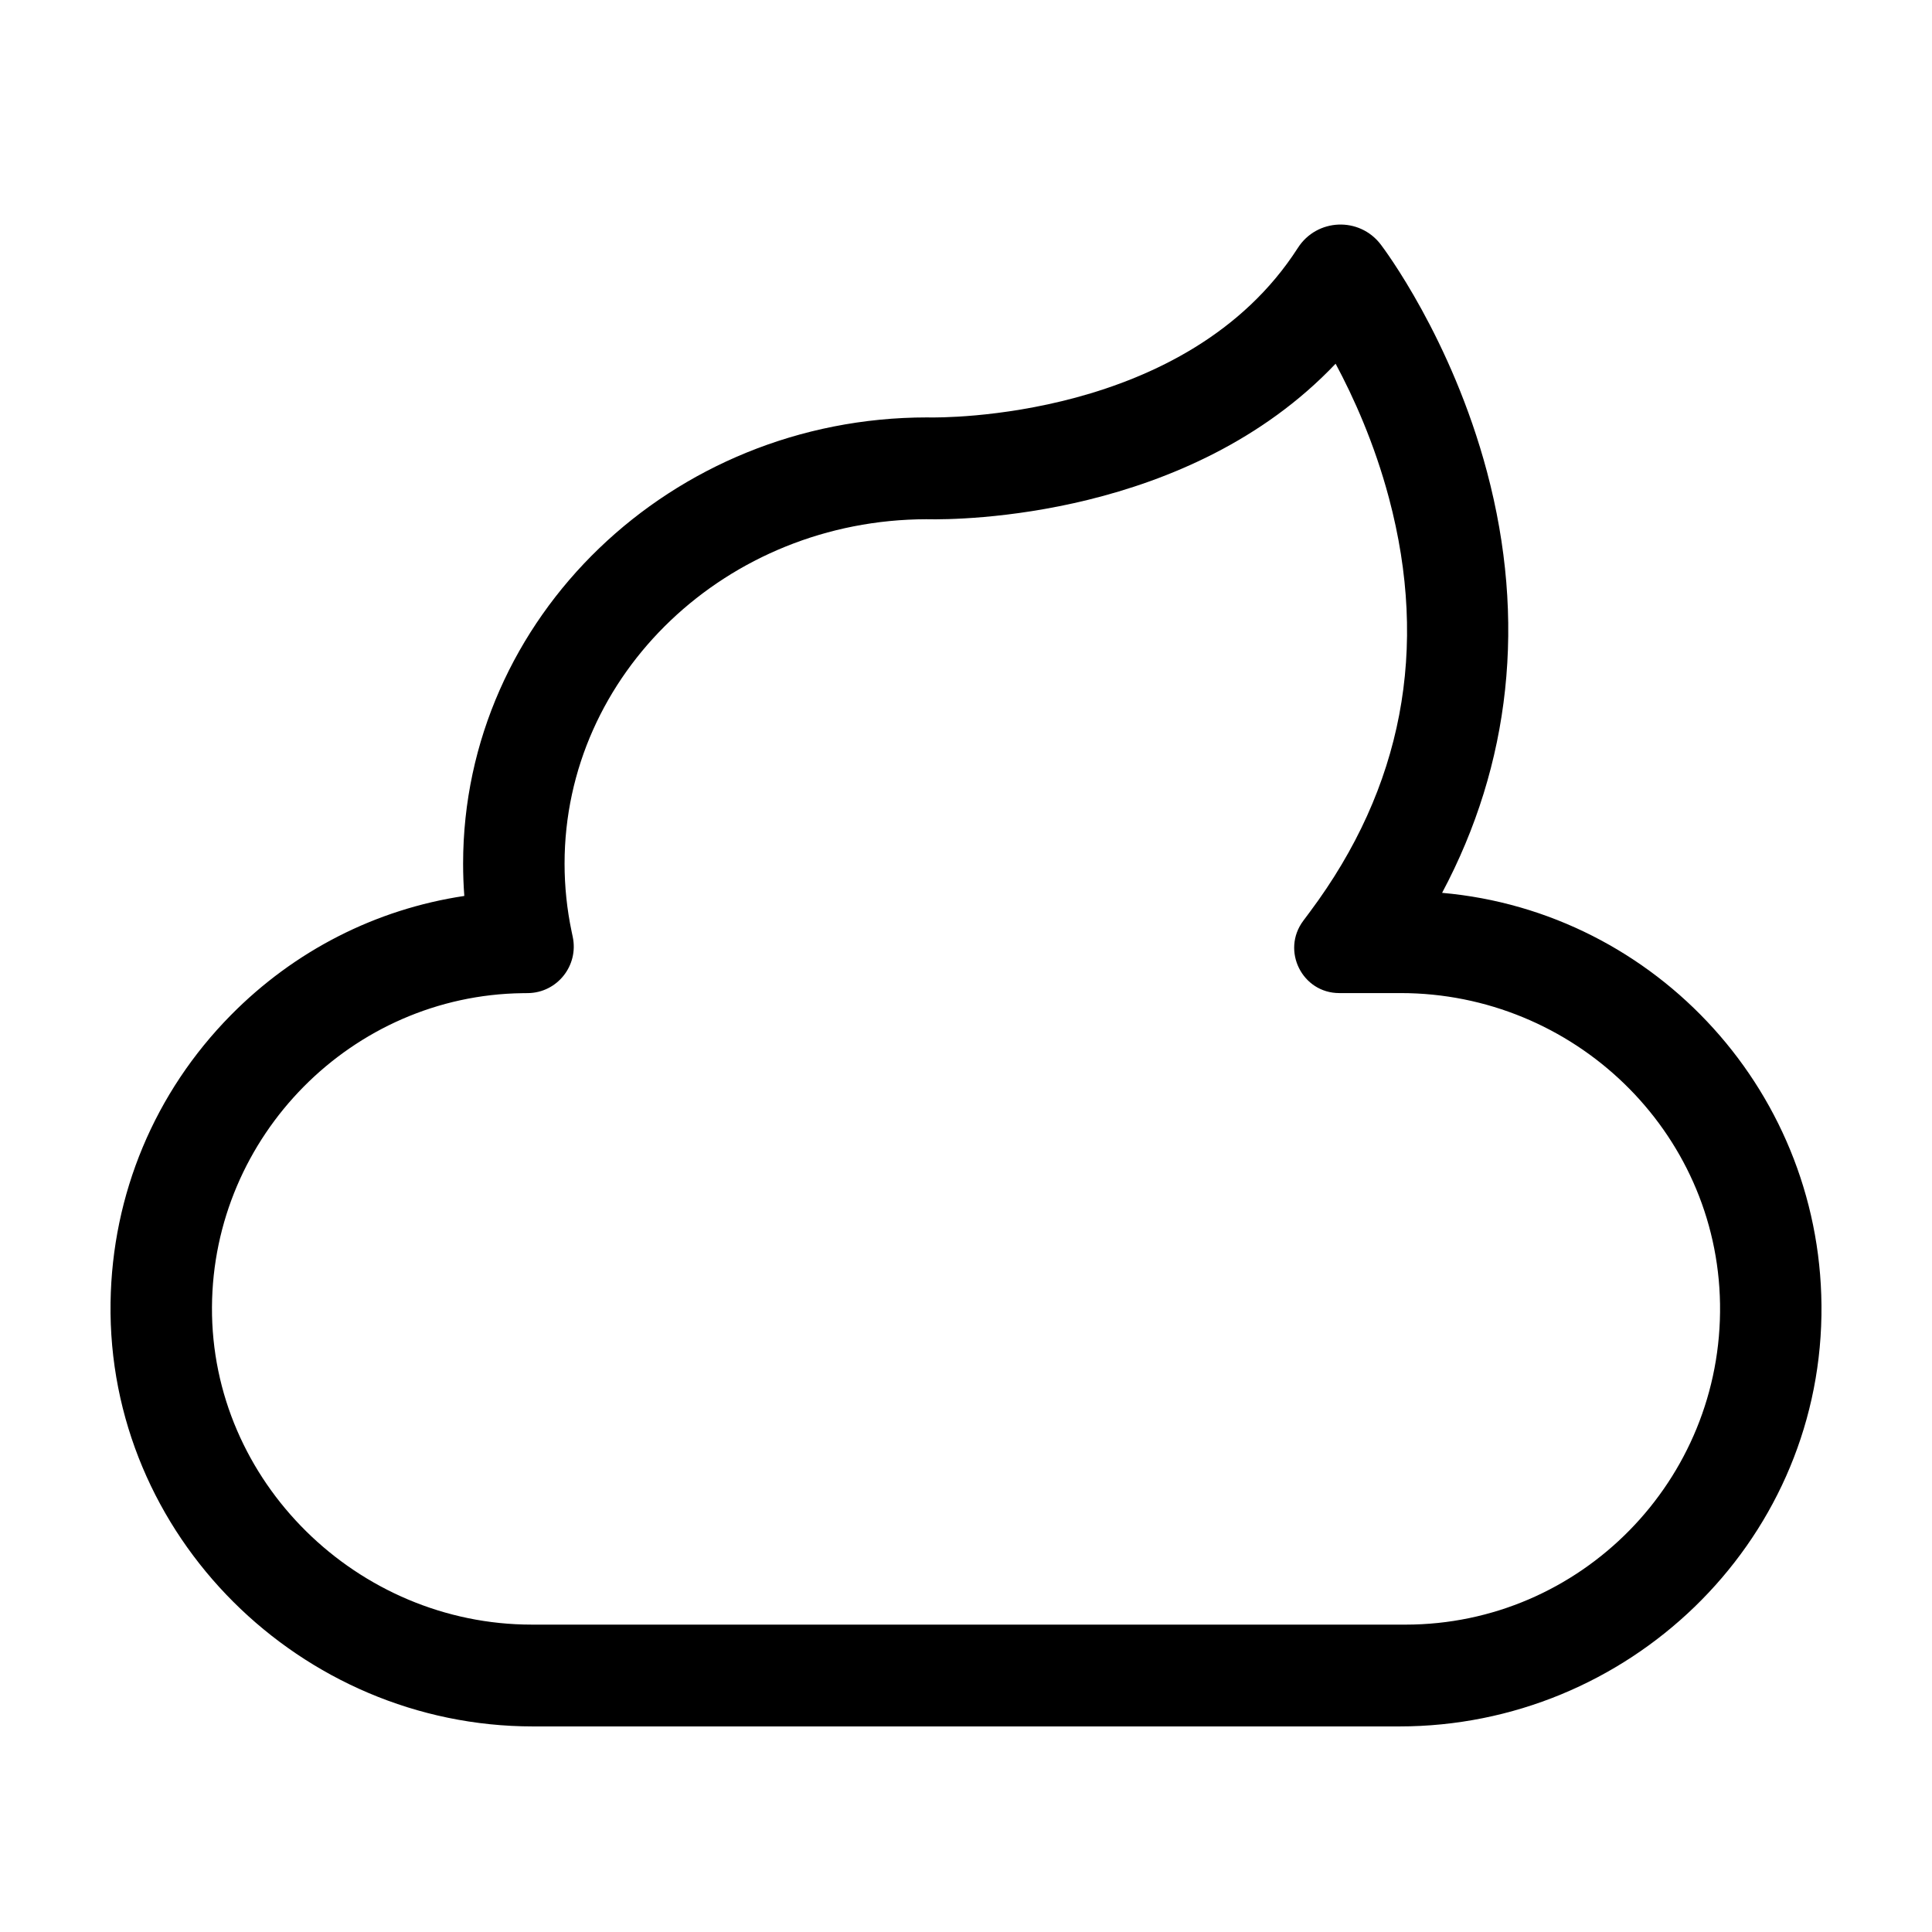
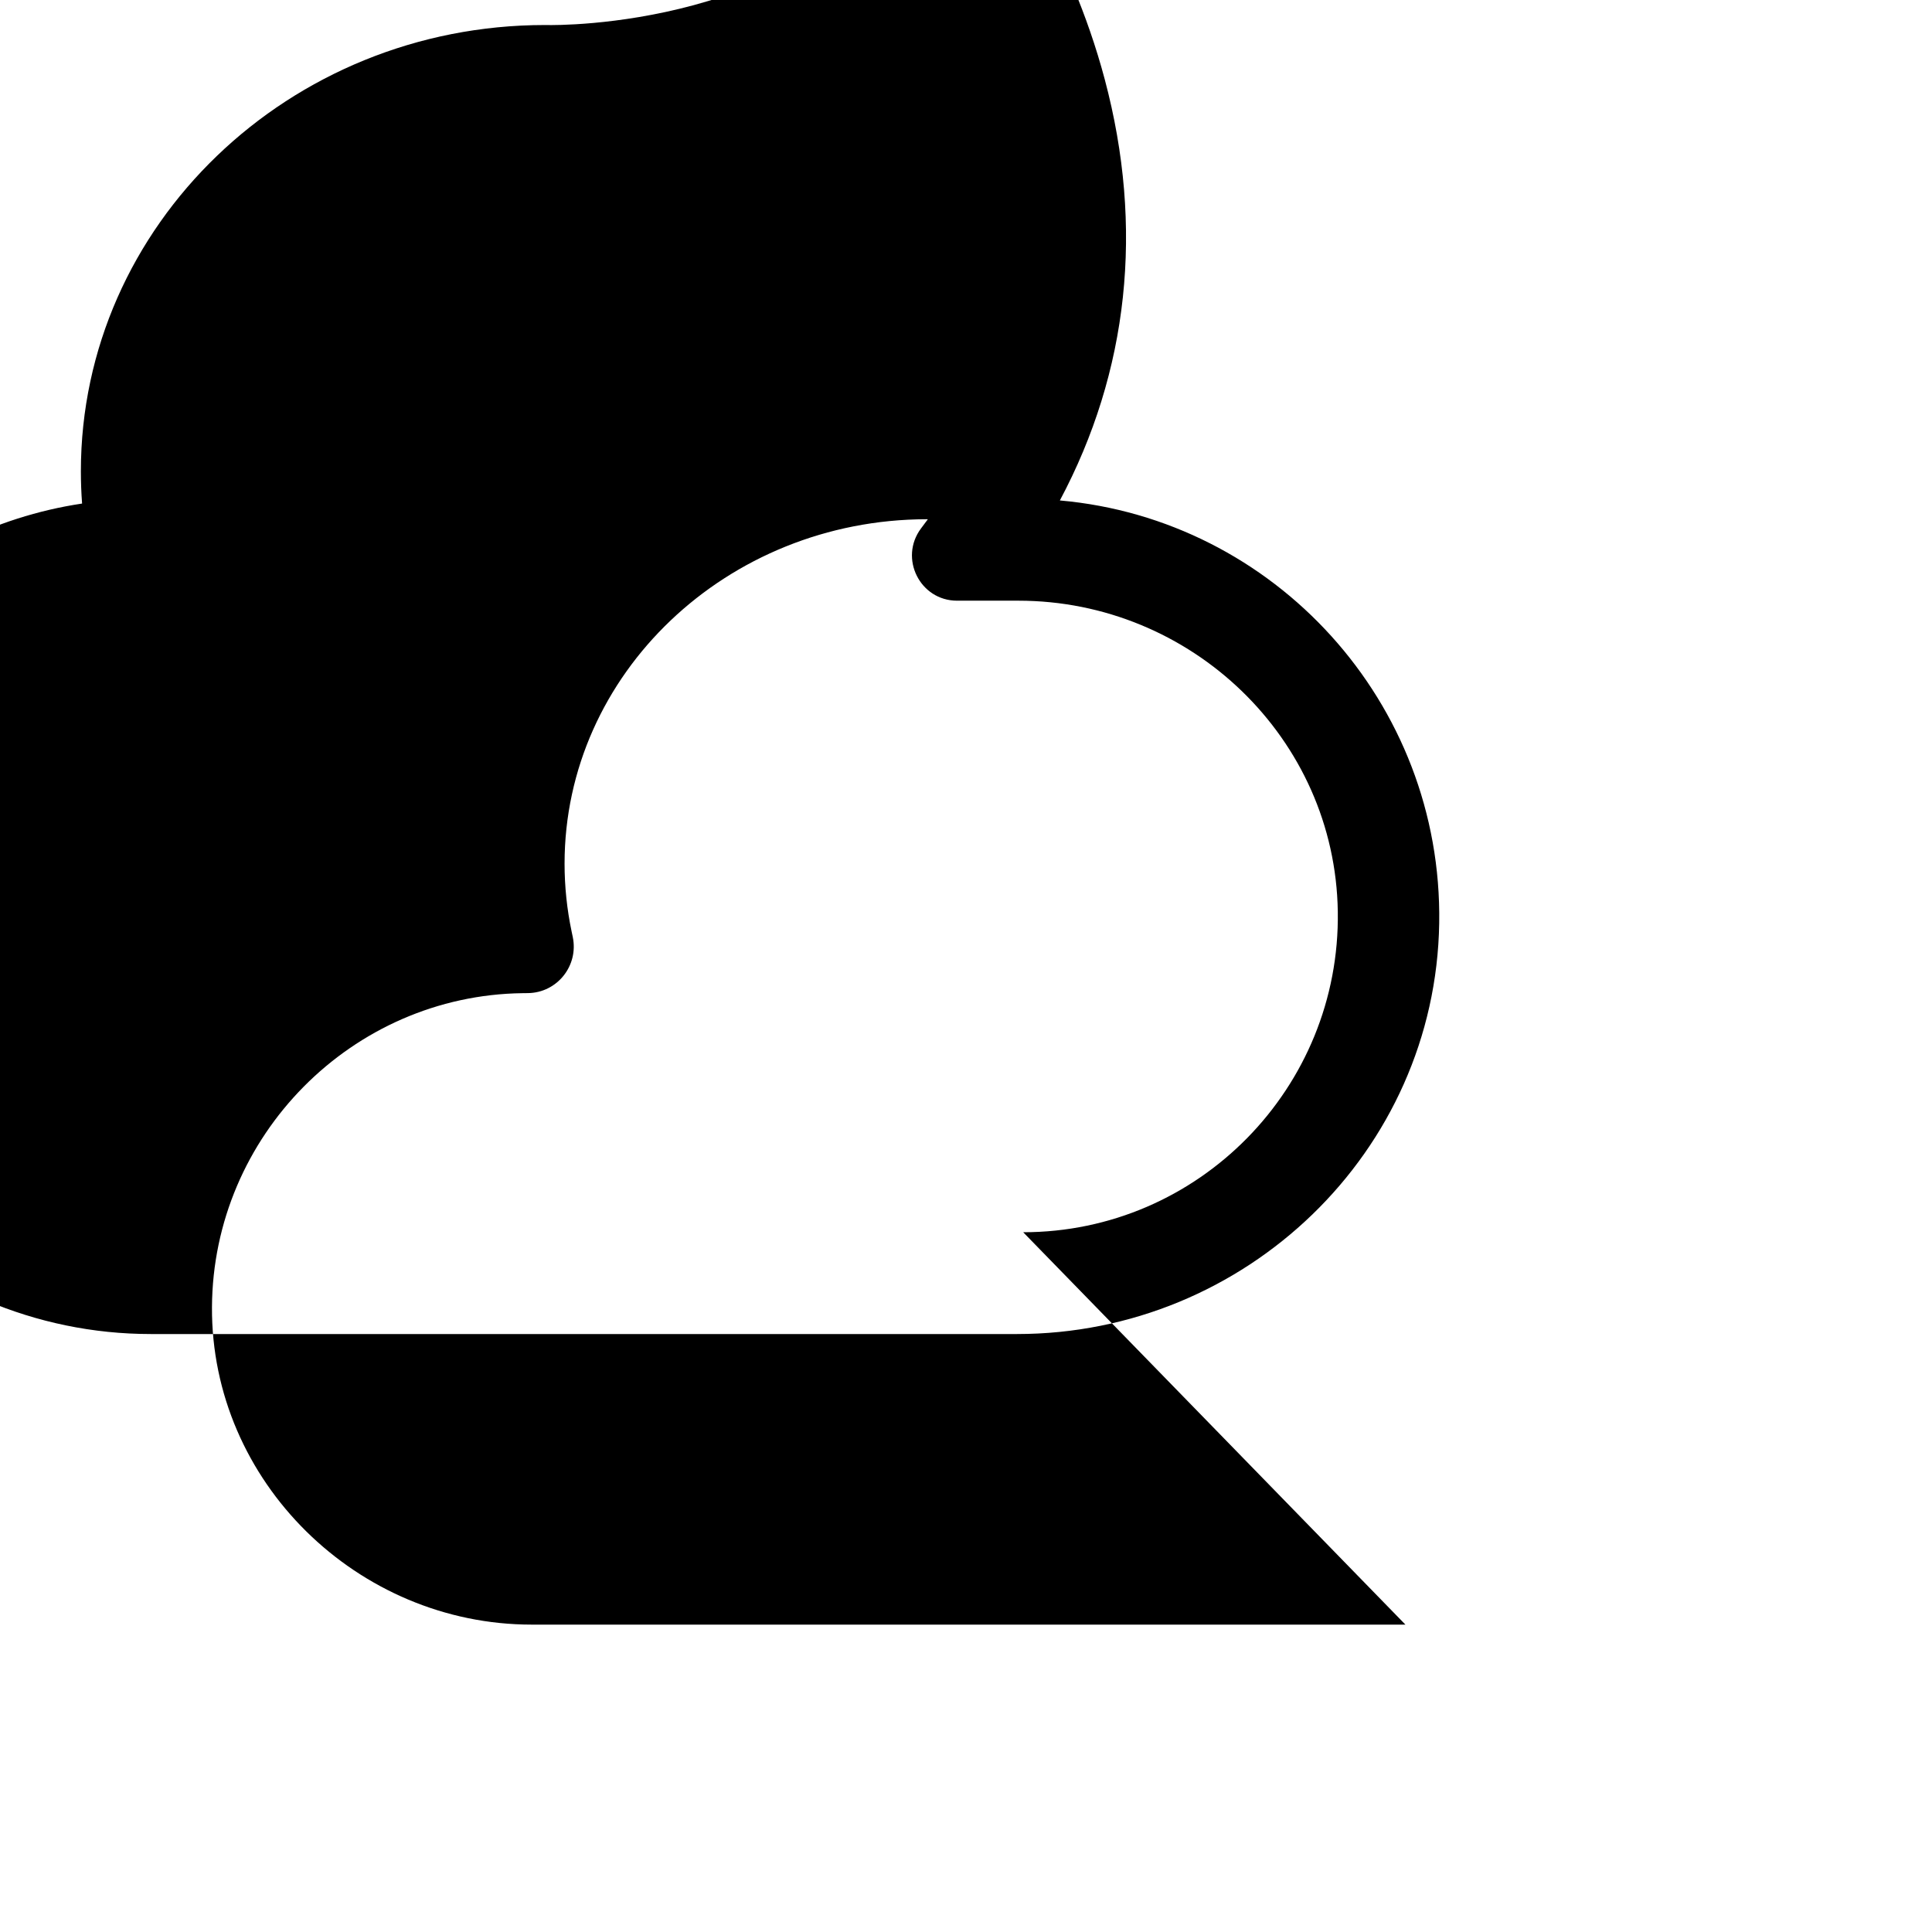
<svg xmlns="http://www.w3.org/2000/svg" fill="#000000" width="800px" height="800px" version="1.1" viewBox="144 144 512 512">
-   <path d="m516.45 574.54h-231.54c-46.121 0-84.992-37.867-84.734-84.156 0.254-45.355 37.094-82.621 82.336-83.184l1.402-0.016c7.75-0.098 13.477-7.277 11.871-14.891l-0.289-1.375c-1.246-5.918-1.879-11.984-1.879-18.035 0-50.277 43.012-91.191 95.918-91.281l0.355 0.008c8.215 0.164 69.141-0.188 108.06-41.223 4.731 8.824 10.277 21.07 14.145 35.621 10.613 39.902 3.578 76.77-20.91 109.59l-1.812 2.43c-5.891 7.894-0.277 19.148 9.547 19.148h16.266c45.758 0 83.941 36.465 84.641 82.383 0.711 46.738-36.965 84.984-83.375 84.984m9.719-193.93c18.203-34.156 22.352-72.273 11.902-111.57-9.418-35.414-27.391-59.246-28.152-60.242-5.656-7.422-16.934-6.961-21.973 0.895-29.379 45.789-94.863 44.98-97.656 44.93l-0.582-0.008c-67.809 0-122.98 53.051-122.98 118.26 0 2.852 0.105 5.707 0.32 8.555-23.41 3.512-44.988 14.457-61.914 31.633-20.145 20.441-31.41 47.406-31.836 76.094-0.918 61.789 50.383 112.36 111.96 112.36h229.57c60.473 0 110.91-48.191 111.87-108.88 0.926-58.539-43.688-107.03-100.54-112.03" fill-rule="evenodd" />
+   <path d="m516.45 574.54h-231.54c-46.121 0-84.992-37.867-84.734-84.156 0.254-45.355 37.094-82.621 82.336-83.184l1.402-0.016c7.75-0.098 13.477-7.277 11.871-14.891l-0.289-1.375c-1.246-5.918-1.879-11.984-1.879-18.035 0-50.277 43.012-91.191 95.918-91.281l0.355 0.008l-1.812 2.43c-5.891 7.894-0.277 19.148 9.547 19.148h16.266c45.758 0 83.941 36.465 84.641 82.383 0.711 46.738-36.965 84.984-83.375 84.984m9.719-193.93c18.203-34.156 22.352-72.273 11.902-111.57-9.418-35.414-27.391-59.246-28.152-60.242-5.656-7.422-16.934-6.961-21.973 0.895-29.379 45.789-94.863 44.98-97.656 44.93l-0.582-0.008c-67.809 0-122.98 53.051-122.98 118.26 0 2.852 0.105 5.707 0.32 8.555-23.41 3.512-44.988 14.457-61.914 31.633-20.145 20.441-31.41 47.406-31.836 76.094-0.918 61.789 50.383 112.36 111.96 112.36h229.57c60.473 0 110.91-48.191 111.87-108.88 0.926-58.539-43.688-107.03-100.54-112.03" fill-rule="evenodd" />
</svg>